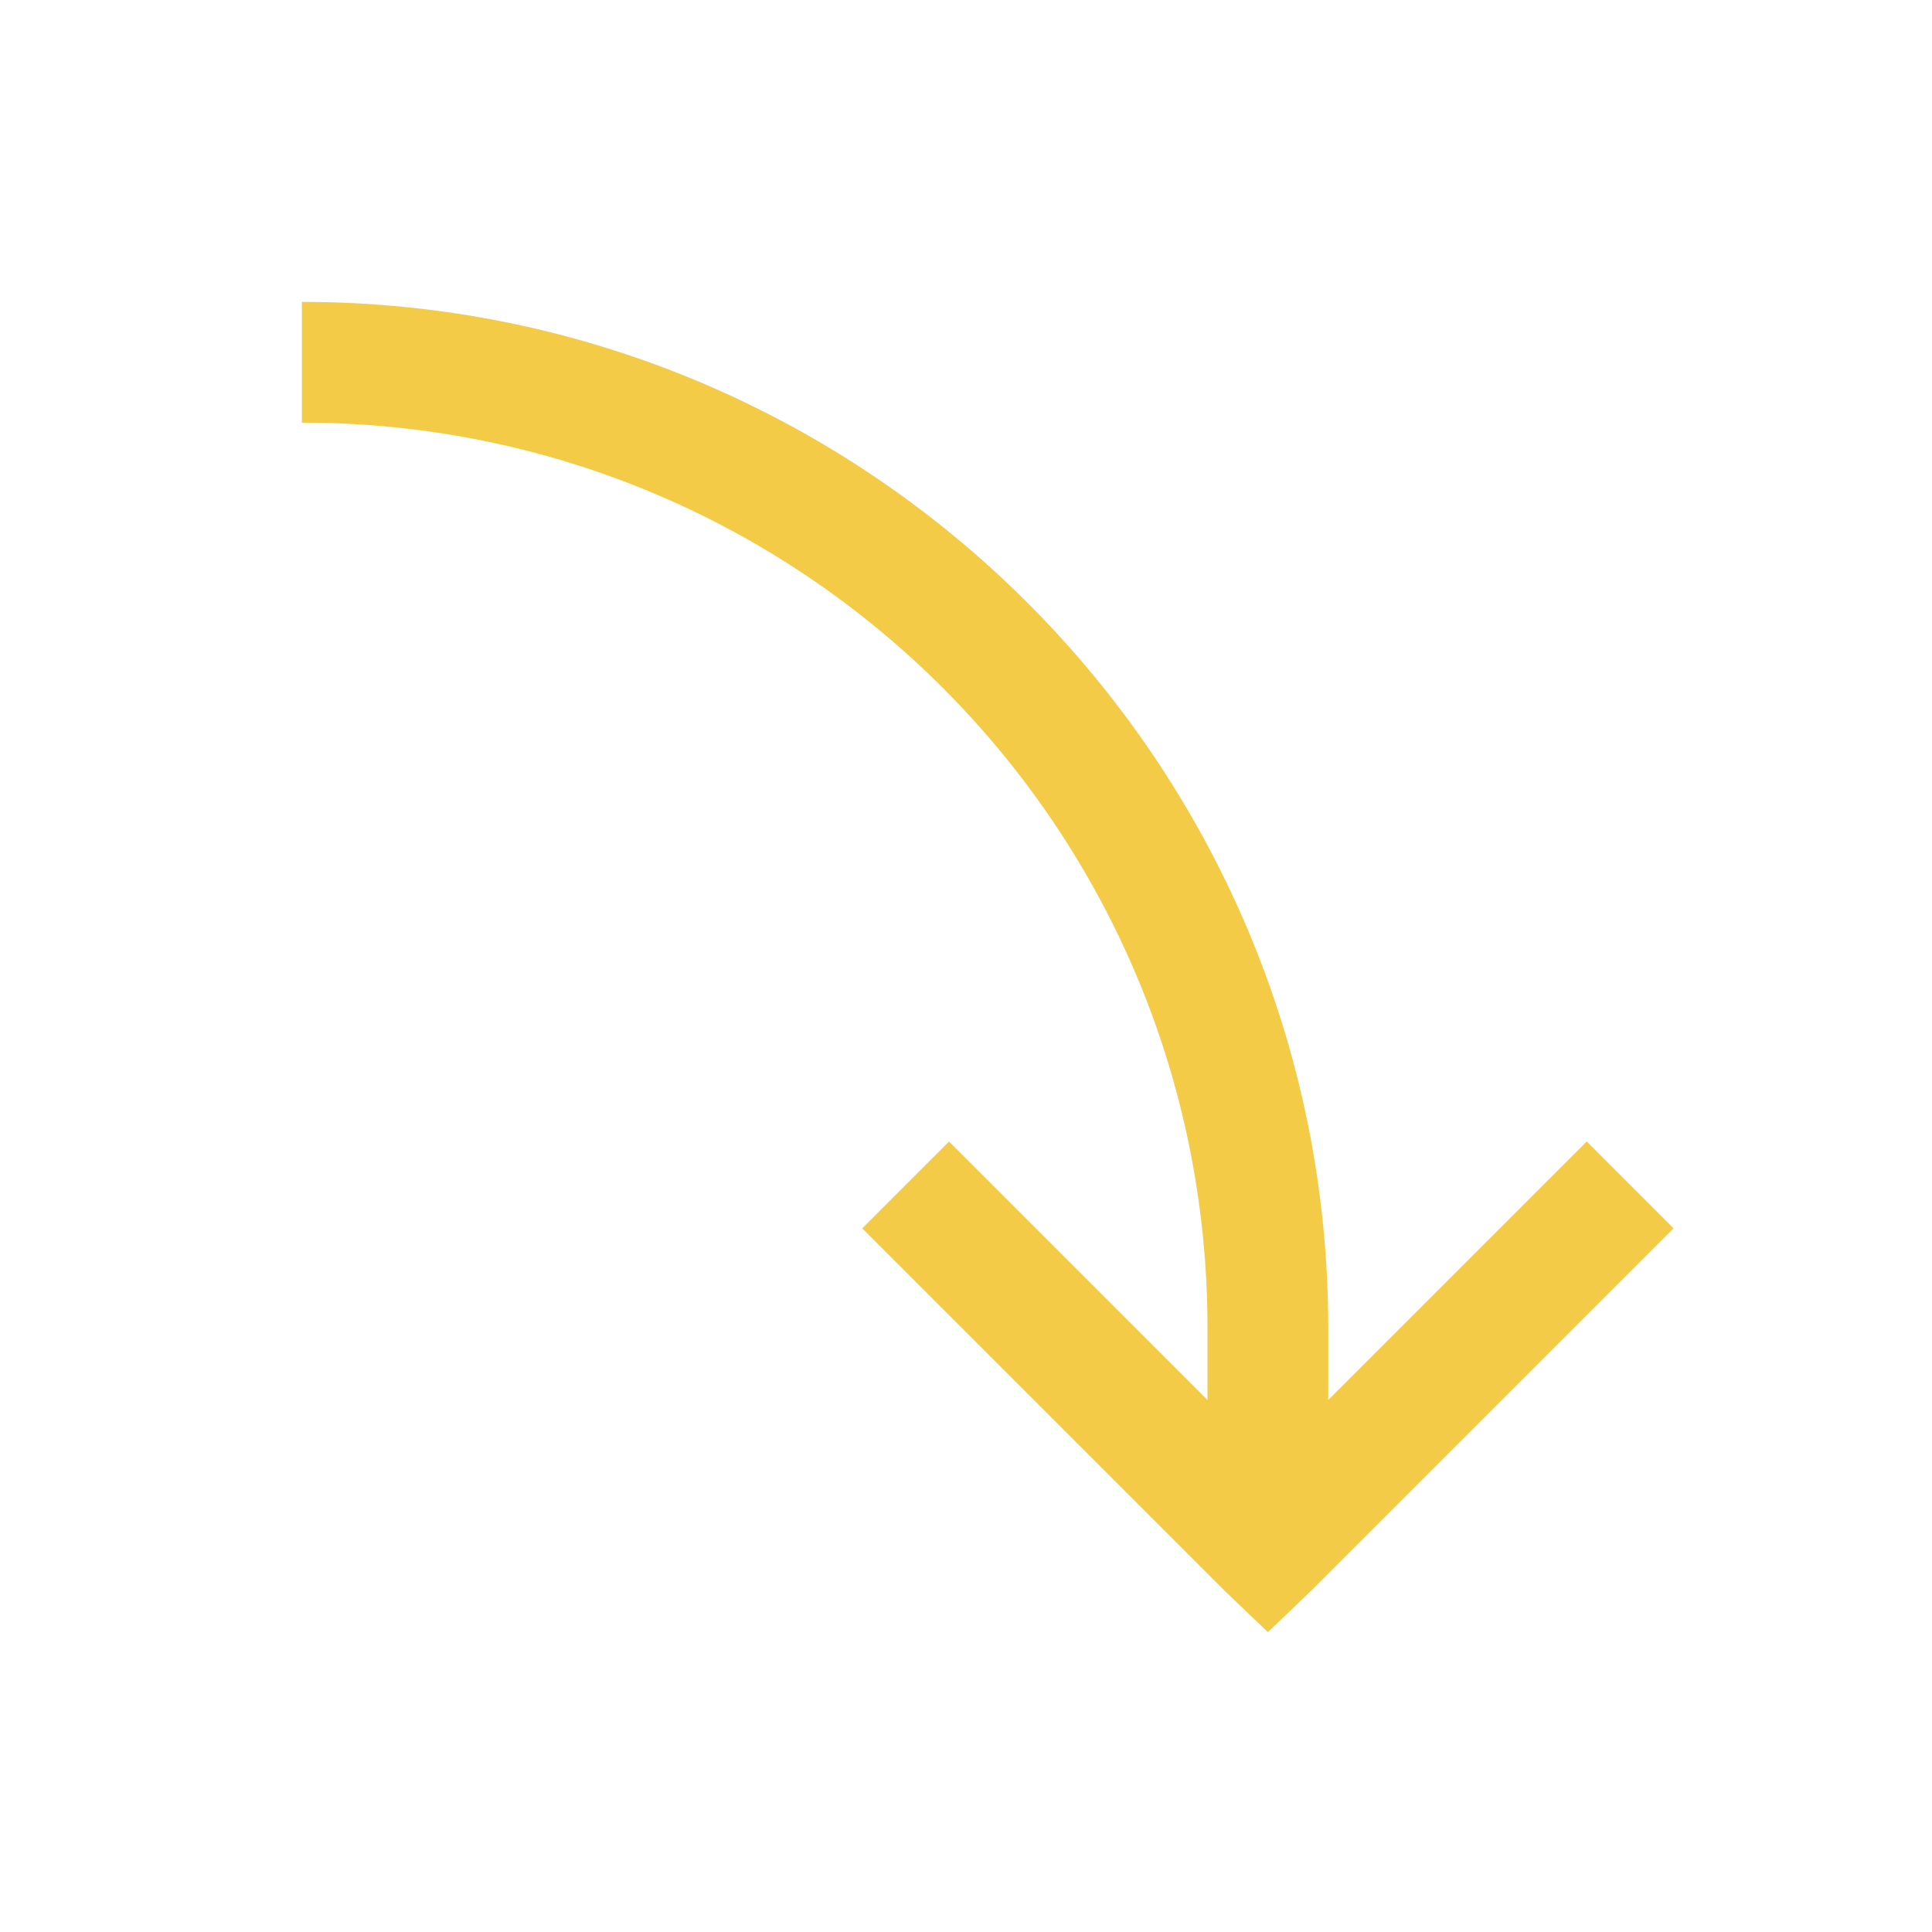
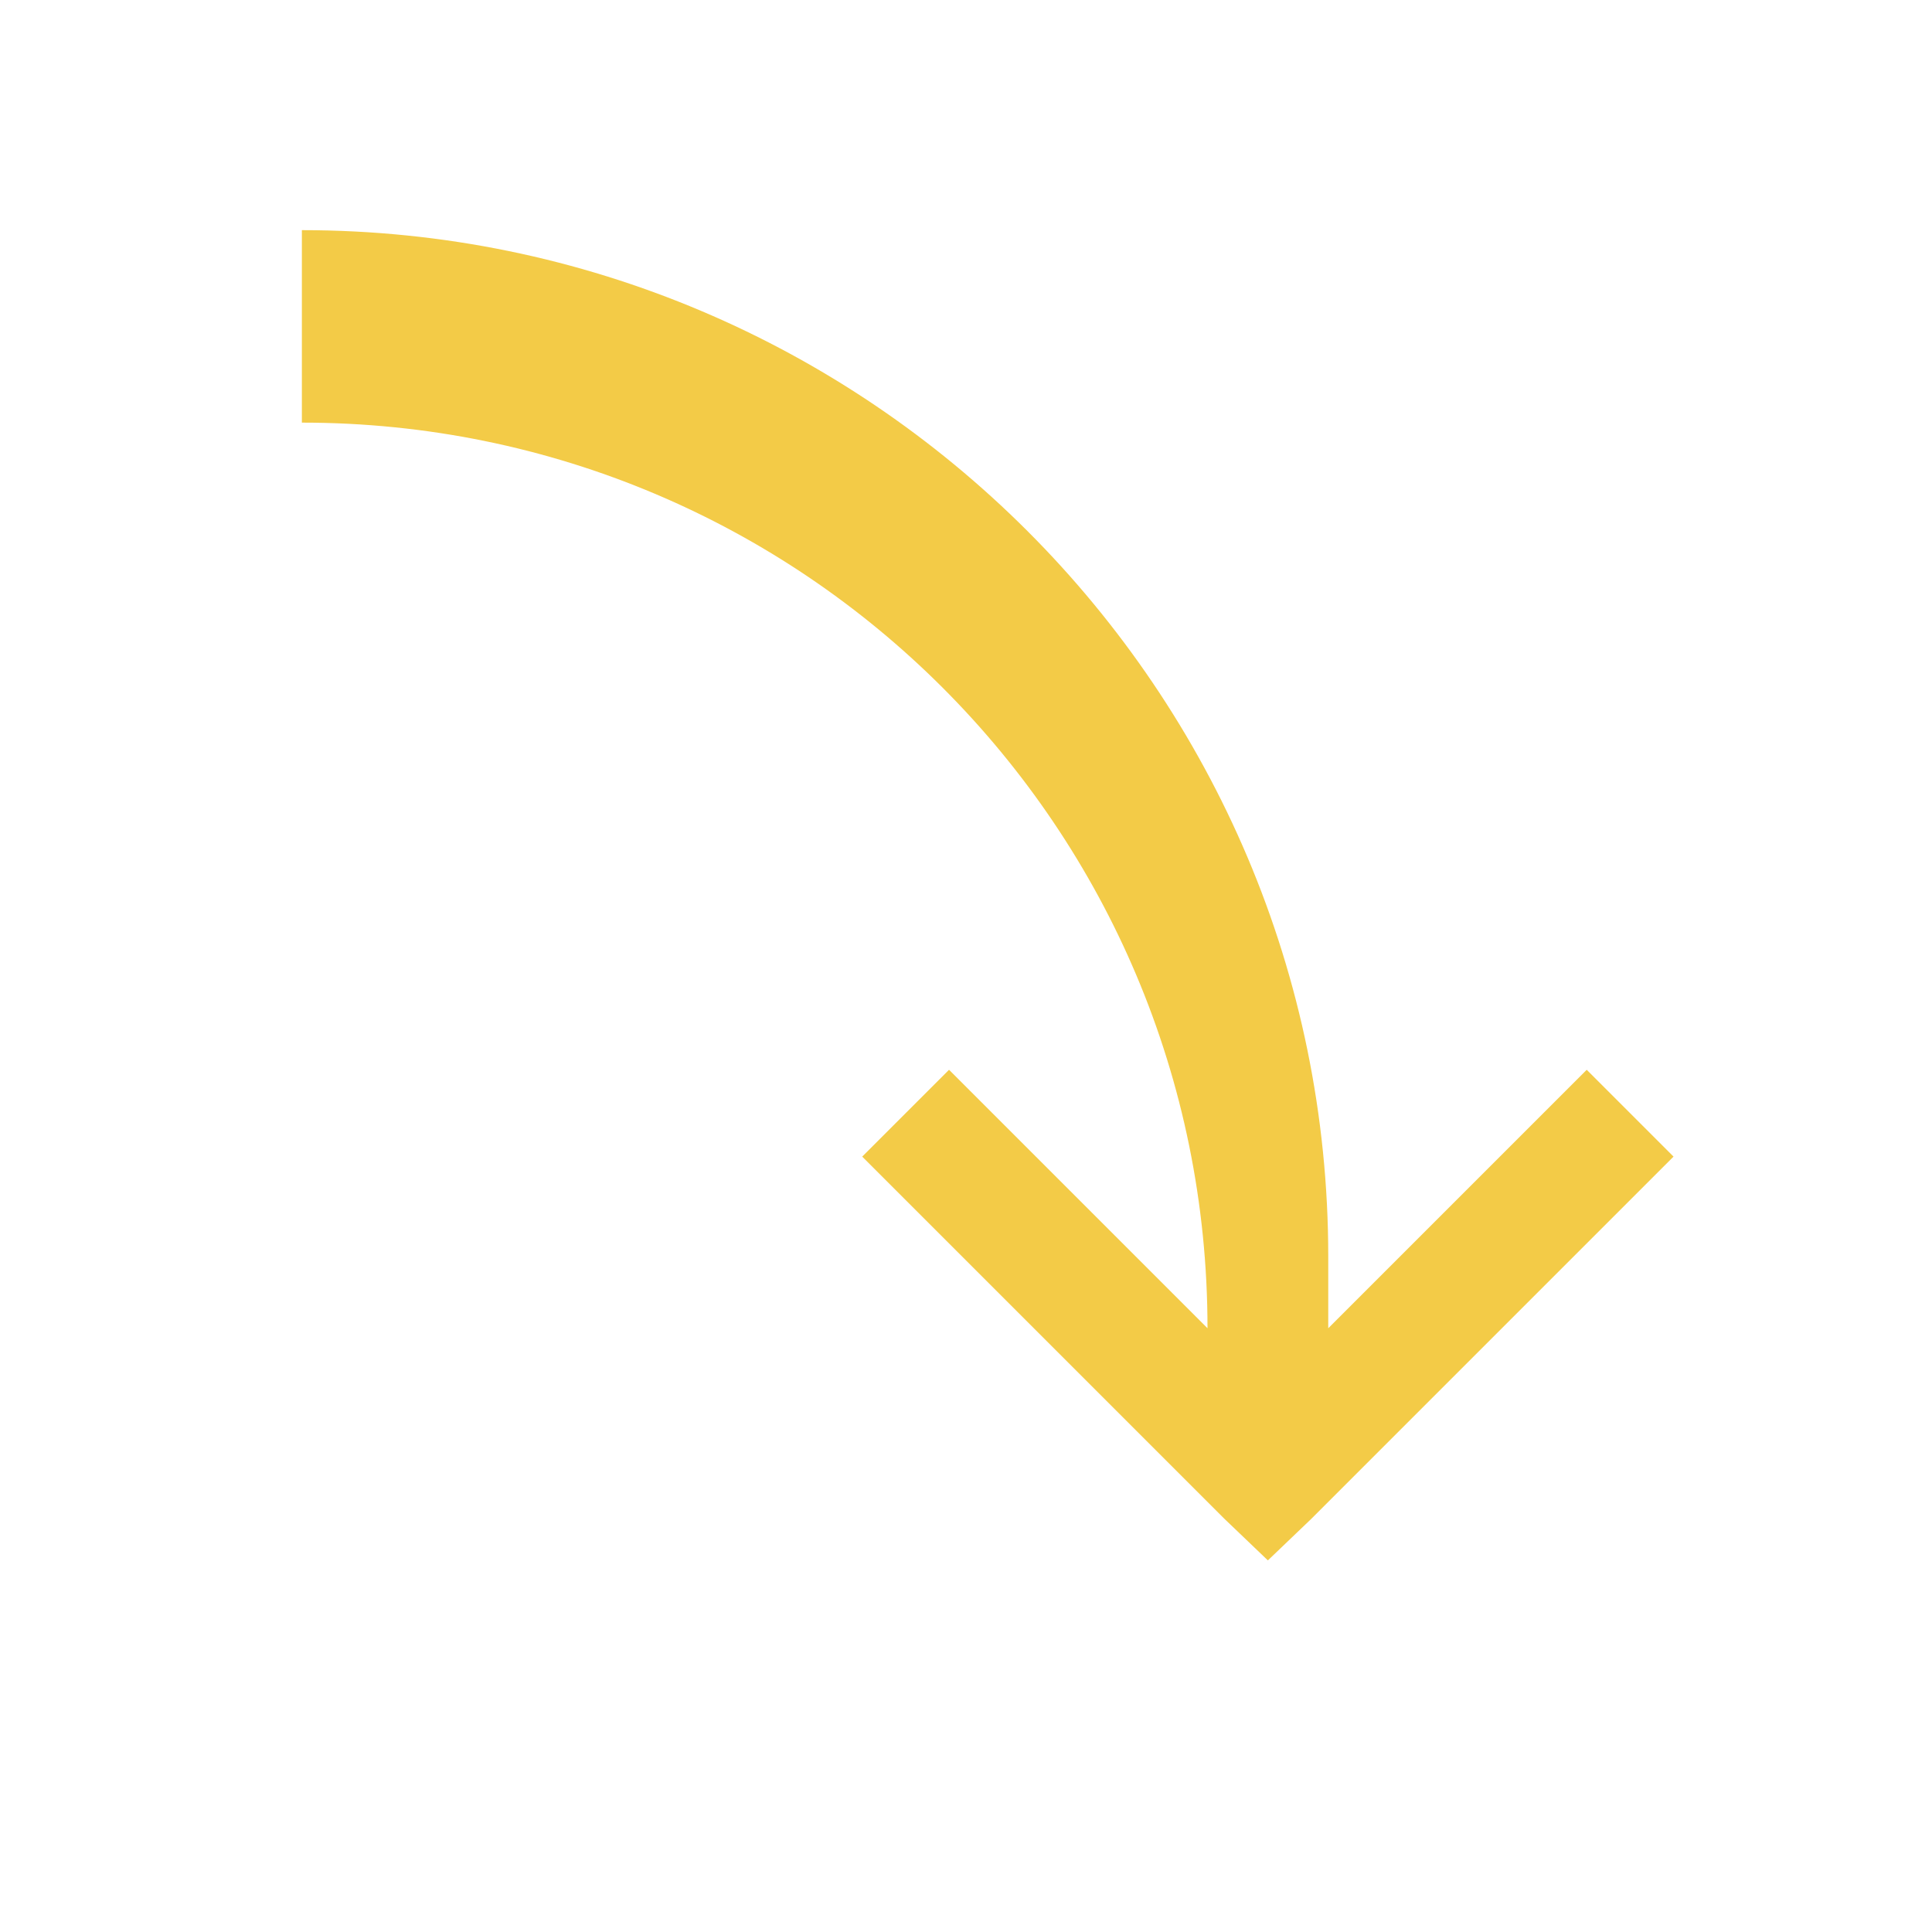
<svg xmlns="http://www.w3.org/2000/svg" viewBox="0,0,256,256" width="32px" height="32px" fill-rule="nonzero">
  <g fill="#f3cb47" fill-rule="nonzero" stroke="none" stroke-width="1" stroke-linecap="butt" stroke-linejoin="miter" stroke-miterlimit="10" stroke-dasharray="" stroke-dashoffset="0" font-family="none" font-weight="none" font-size="none" text-anchor="none" style="mix-blend-mode: normal">
    <g transform="scale(8,8)">
-       <path d="M5,5v2c8.297,0 15,6.703 15,15v1.188l-4.281,-4.281l-1.438,1.438l6,6l0.719,0.688l0.719,-0.688l6,-6l-1.438,-1.438l-4.281,4.281v-1.188c0,-9.379 -7.621,-17 -17,-17z" />
+       <path d="M5,5v2c8.297,0 15,6.703 15,15l-4.281,-4.281l-1.438,1.438l6,6l0.719,0.688l0.719,-0.688l6,-6l-1.438,-1.438l-4.281,4.281v-1.188c0,-9.379 -7.621,-17 -17,-17z" />
    </g>
  </g>
</svg>